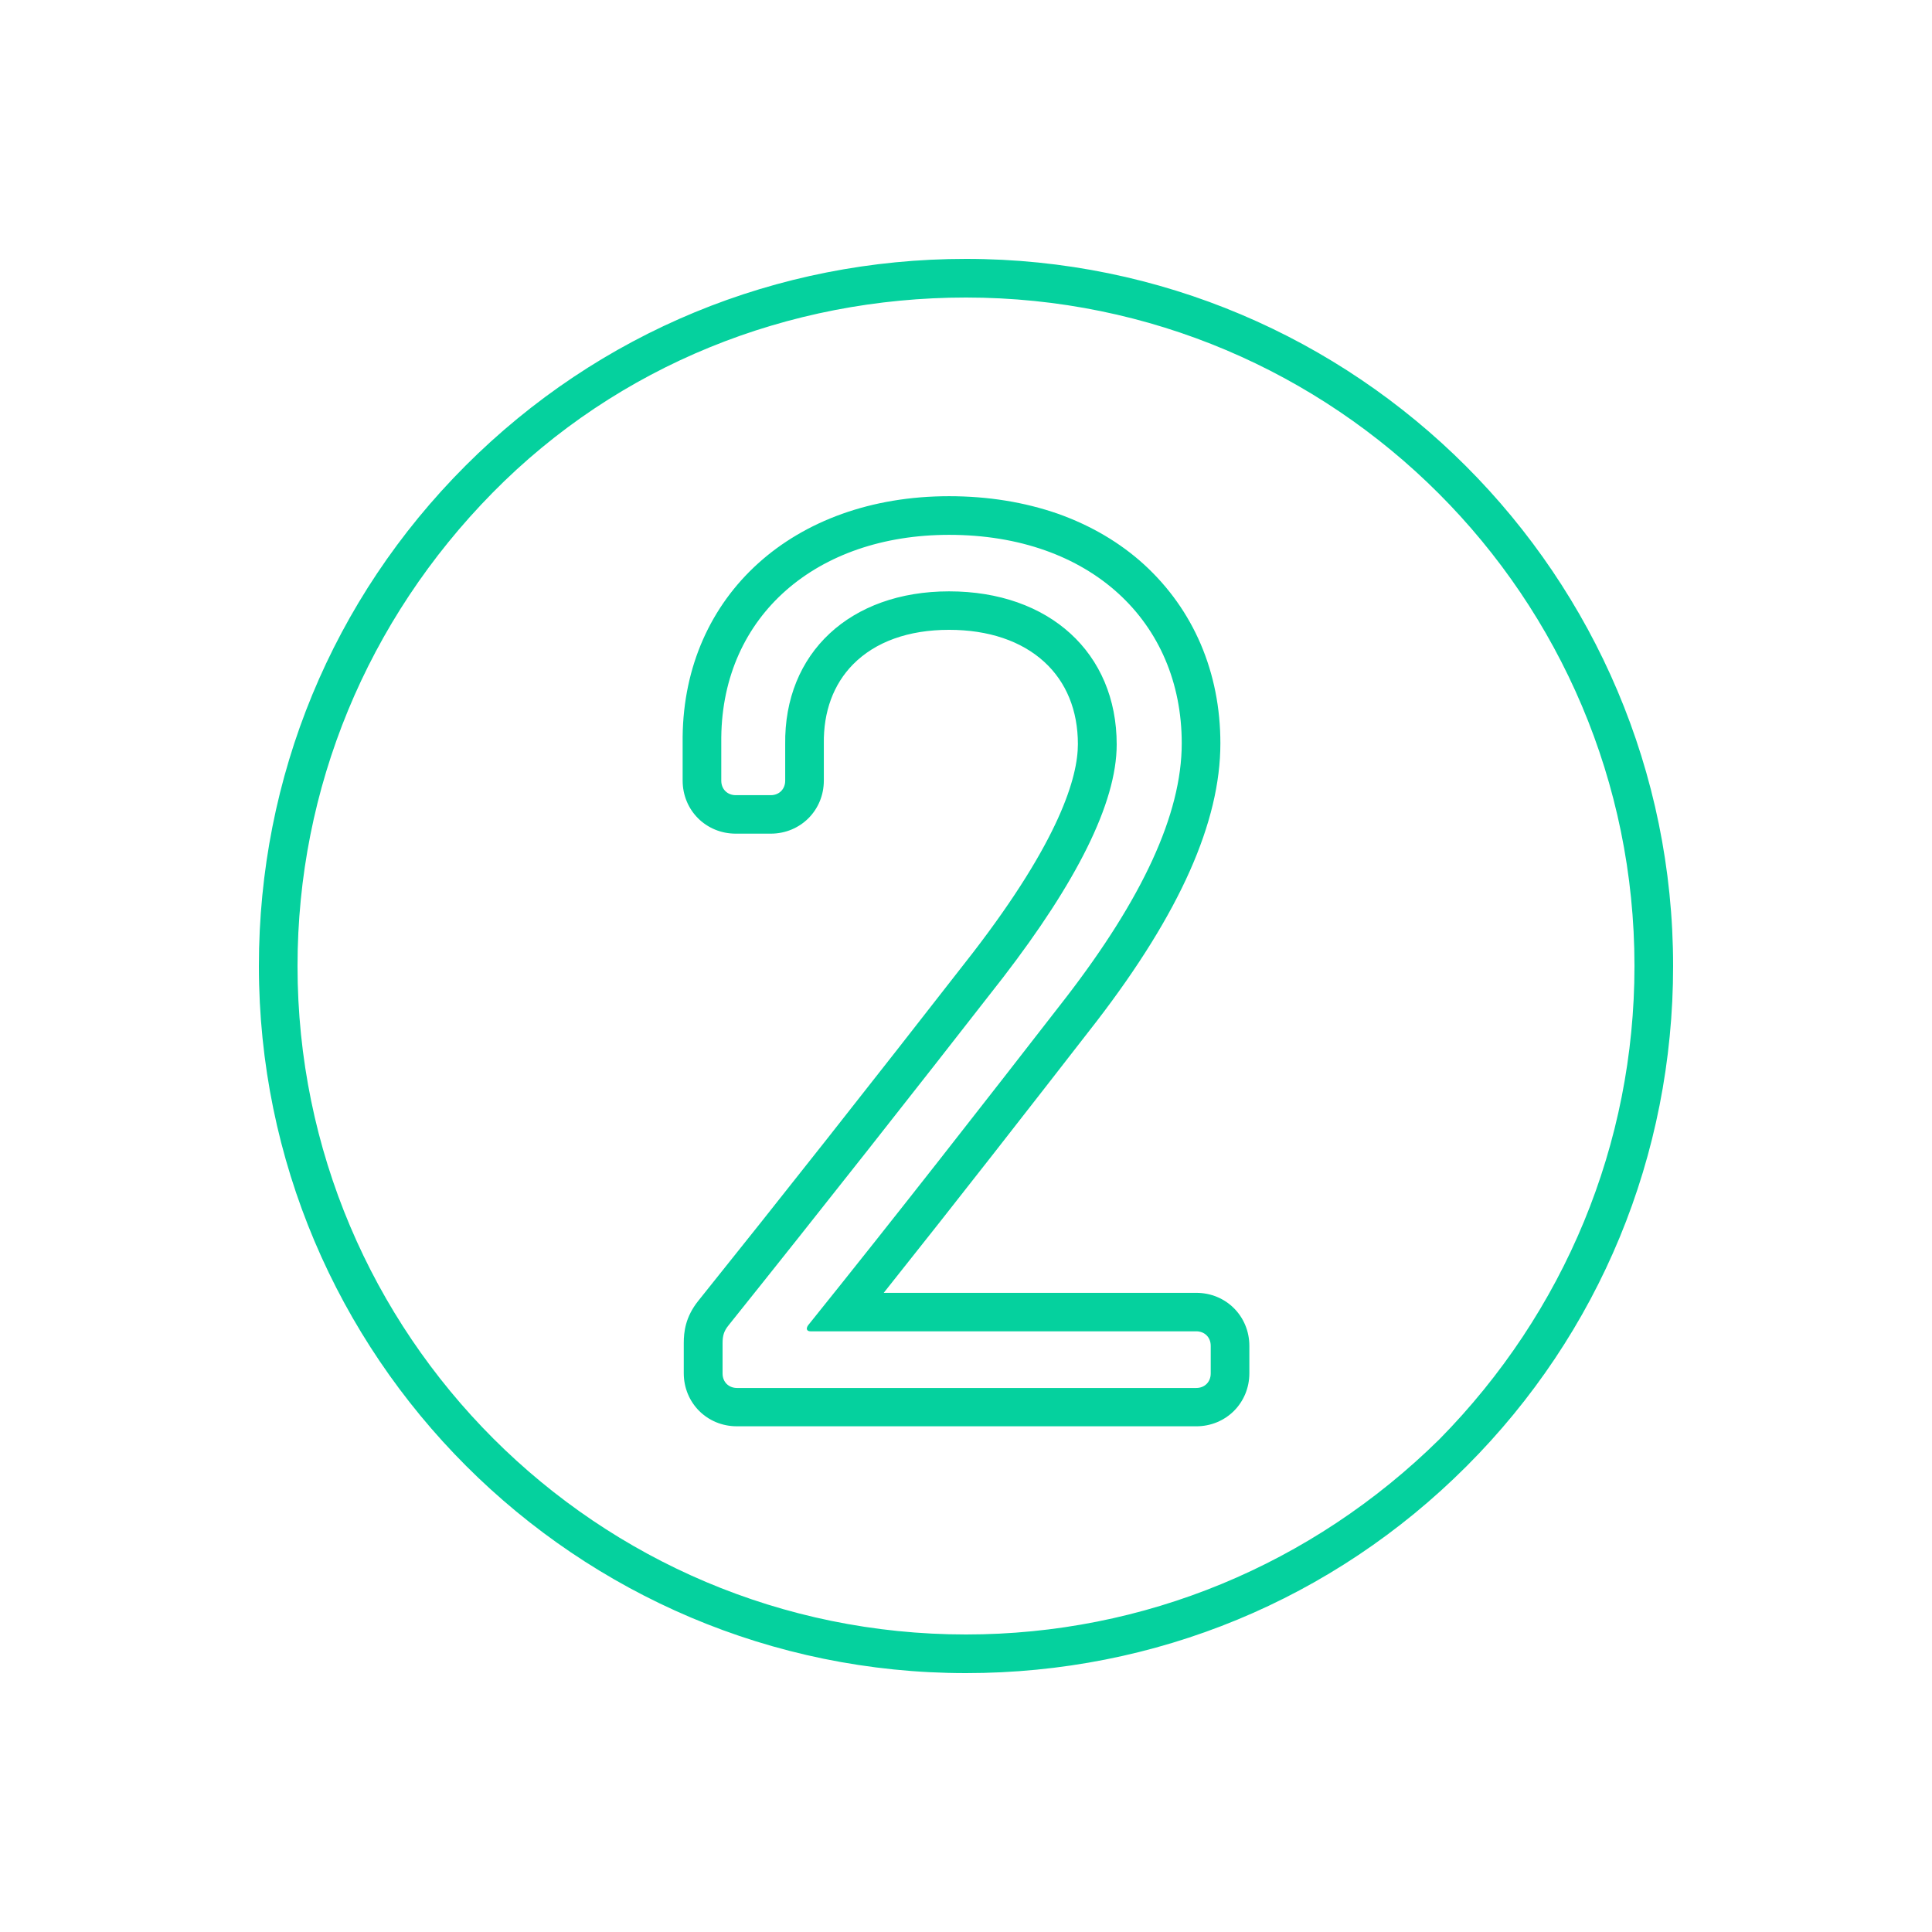
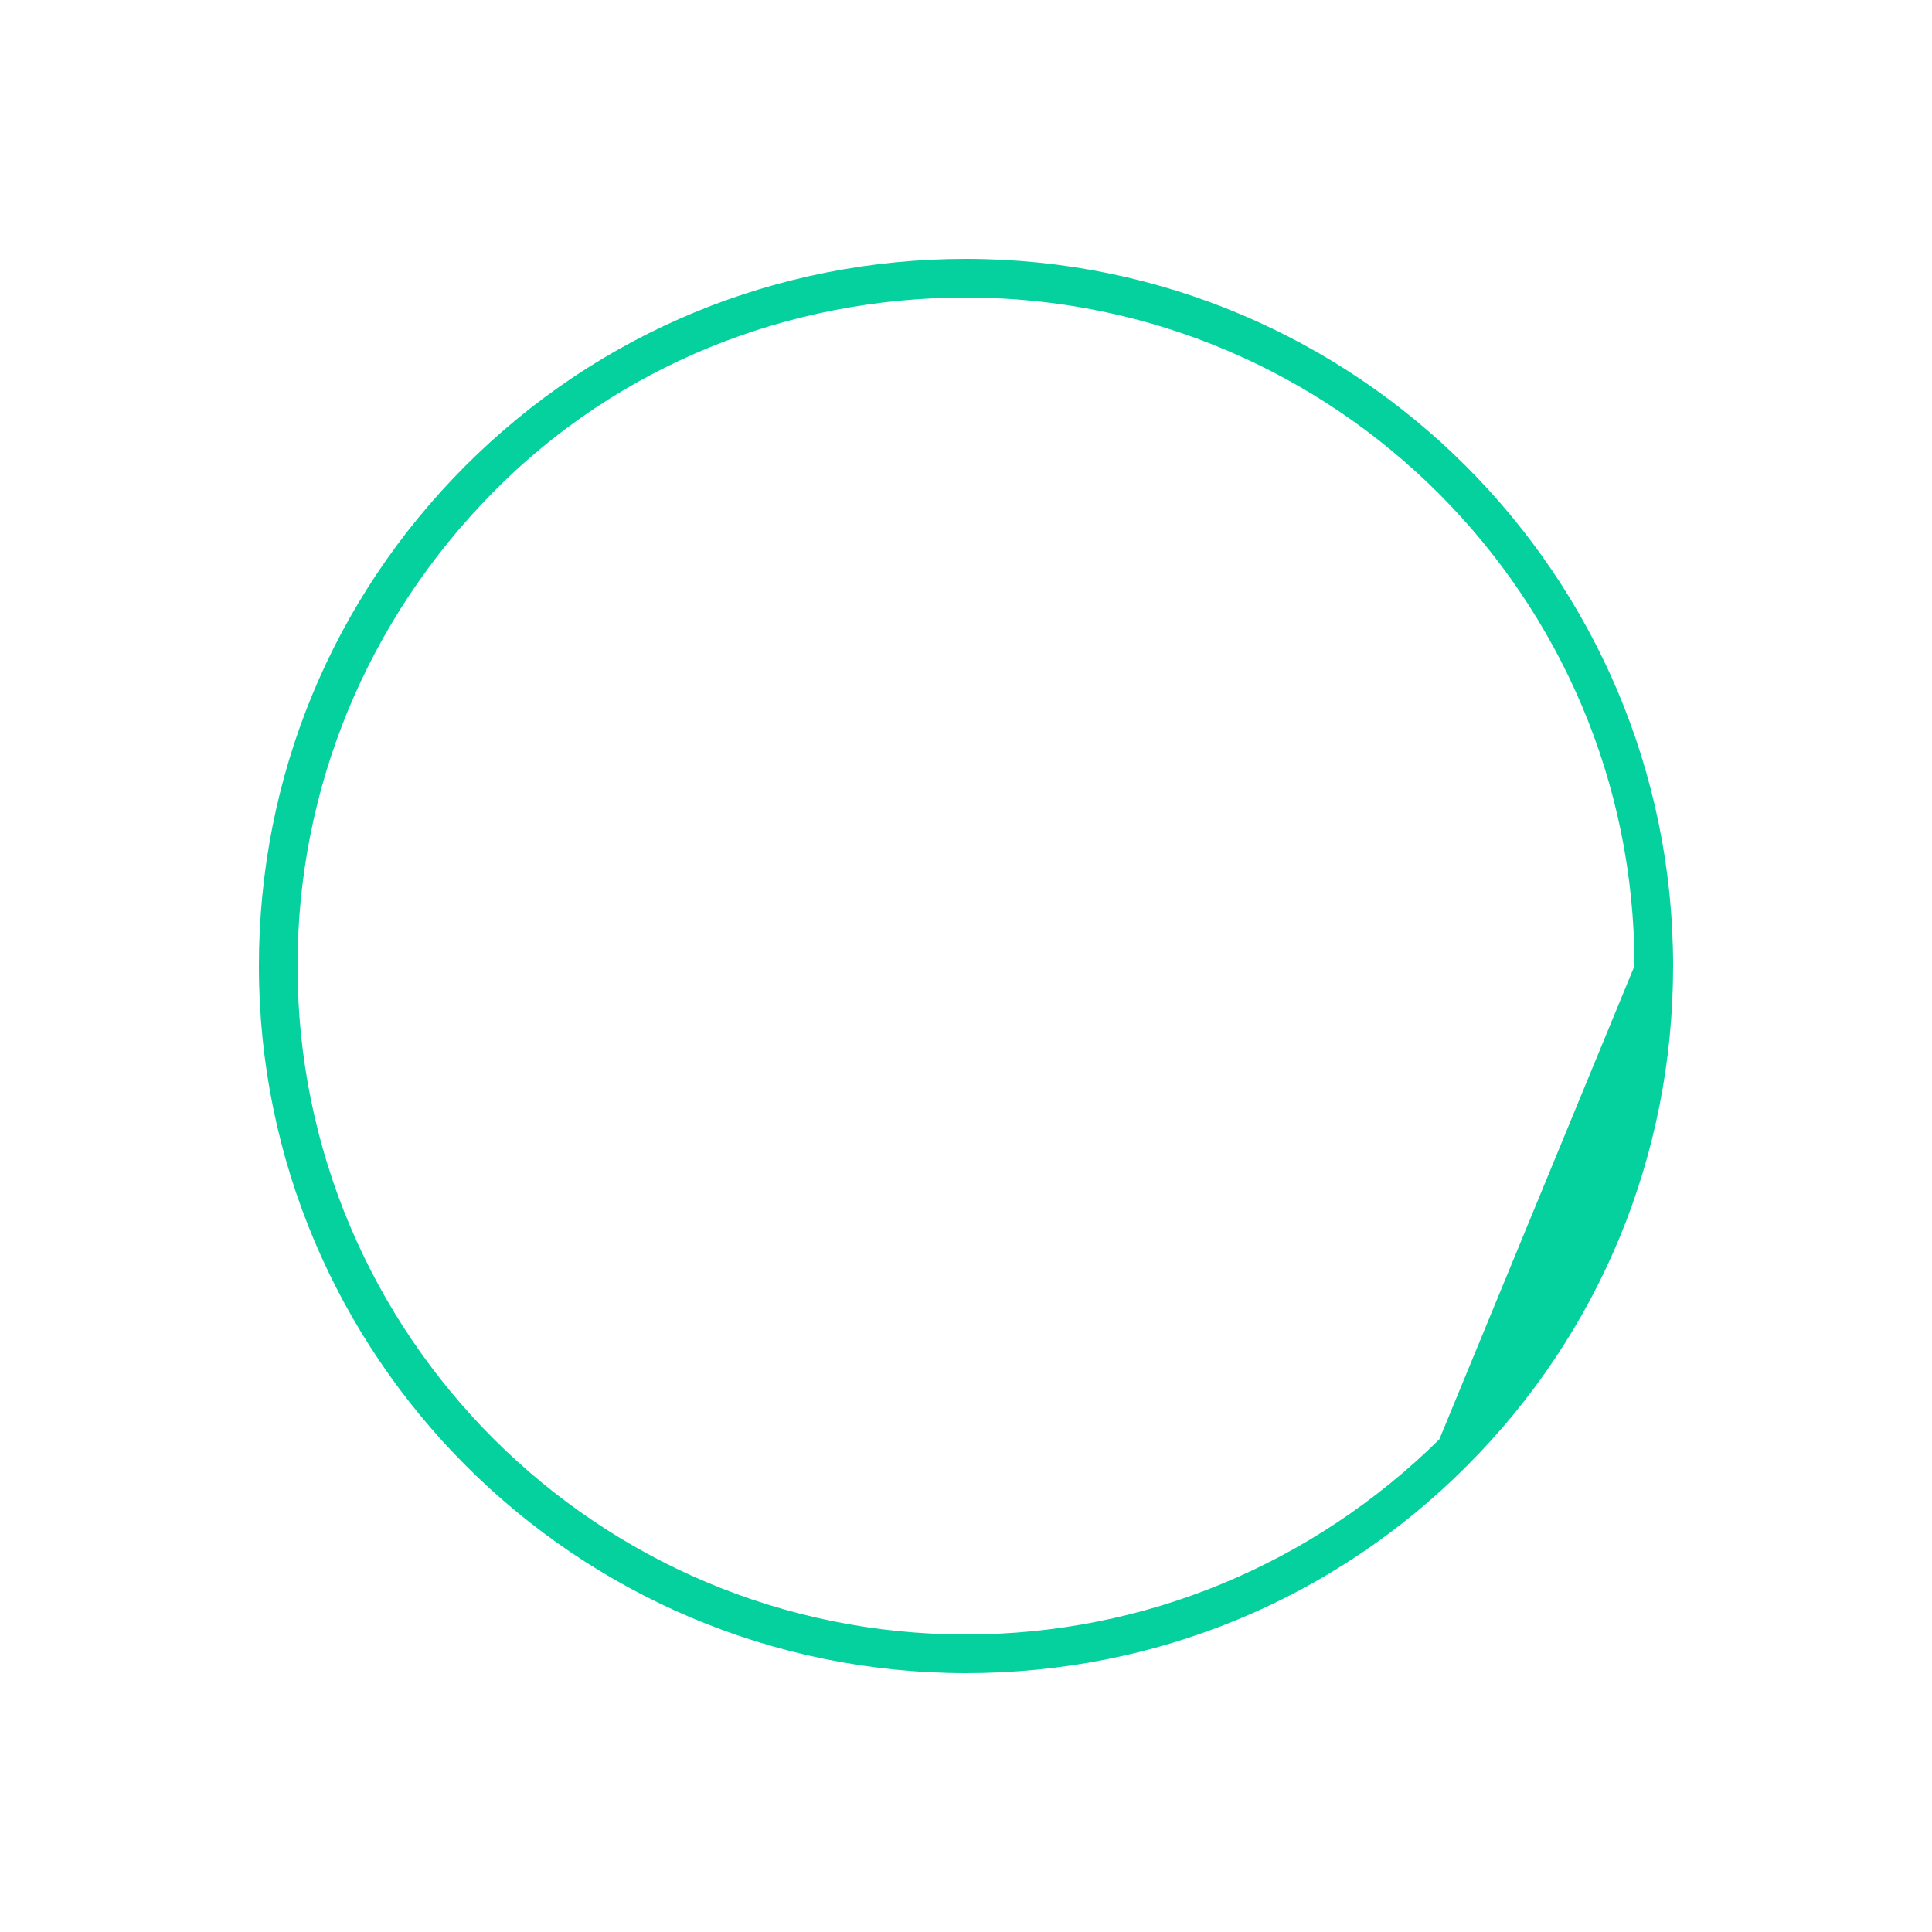
<svg xmlns="http://www.w3.org/2000/svg" id="Ebene_1" x="0px" y="0px" viewBox="0 0 1200 1200" style="enable-background:new 0 0 1200 1200;" xml:space="preserve">
  <style type="text/css">	.st0{fill:#05D19E;}</style>
  <g>
-     <path class="st0" d="M600,160.8c-117.6,0-228,45.6-310.8,128.4C206.4,372,160.8,482.4,160.8,600c0,242.4,196.8,439.2,439.2,439.2  c117.6,0,228-45.6,310.8-128.4c82.8-82.8,128.4-193.2,128.4-310.8C1039.2,357.6,842.4,160.8,600,160.8L600,160.8z M894,894  c-79.2,78-183.6,121.2-294,121.2c-229.2,0-415.2-186-415.2-415.2c0-110.4,43.2-214.8,121.2-294s183.6-121.2,294-121.2  c229.2,0,415.2,186,415.2,415.2C1015.2,710.4,972,814.8,894,894z" />
+     <path class="st0" d="M600,160.8c-117.6,0-228,45.6-310.8,128.4C206.4,372,160.8,482.4,160.8,600c0,242.4,196.8,439.2,439.2,439.2  c117.6,0,228-45.6,310.8-128.4c82.8-82.8,128.4-193.2,128.4-310.8C1039.2,357.6,842.4,160.8,600,160.8L600,160.8z M894,894  c-79.2,78-183.6,121.2-294,121.2c-229.2,0-415.2-186-415.2-415.2c0-110.4,43.2-214.8,121.2-294s183.6-121.2,294-121.2  c229.2,0,415.2,186,415.2,415.2z" />
  </g>
  <g>
    <g>
-       <path class="st0" d="M589.5,332.2c87.6,0,144.5,53.9,144.5,129.5c0,44.2-24.7,96.6-71.9,157.9c-51.7,66.6-104.8,134.7-160.2,203.6   c-1.5,2.2-0.7,3.7,1.5,3.7H743c5.2,0,9,3.7,9,9v17.2c0,5.2-3.7,9-9,9H457.8c-5.2,0-9-3.7-9-9v-18.7c0-4.5,0.7-7.5,3.7-11.2   c57.6-71.9,115.3-145.2,170.7-216.3c44.9-58.4,70.4-107.8,70.4-144.5c0-56.9-41.9-95.1-104.1-95.1c-61.4,0-102.6,38.2-101.8,95.1   v22.5c0,5.2-3.7,9-9,9H457c-5.2,0-9-3.7-9-9v-26.9C448.8,382.3,507.2,332.2,589.5,332.2 M589.5,308.2   c-96.6,0-164.6,61.5-165.5,149.5l0,0.1v0.1v26.9c0,18.5,14.5,33,33,33h21.7c18.5,0,33-14.5,33-33v-22.5v-0.2l0-0.2   c-0.3-19.9,6-36.9,18.1-49.2c13.9-14.1,34.5-21.5,59.7-21.5c24.4,0,44.9,6.9,59.1,19.9c13.7,12.5,20.9,30.2,20.9,51.1   c0,20.4-11.3,59.6-65.4,129.8c-64.4,82.7-120.1,153.3-170.4,216c-8,10-9,19.3-9,26.2v18.7c0,18.5,14.5,33,33,33H743   c18.5,0,33-14.5,33-33V836c0-18.5-14.5-33-33-33H548.9c46.6-58.5,90.8-115.3,132.2-168.6l0,0l0,0C732.9,567,758,510.5,758,461.7   c0-21.9-4.1-42.6-12.2-61.6c-8.1-18.9-19.9-35.4-35-49.3c-15.1-13.8-33.2-24.4-53.7-31.7C636.4,311.9,613.7,308.2,589.5,308.2   L589.5,308.2z" />
-     </g>
+       </g>
  </g>
</svg>